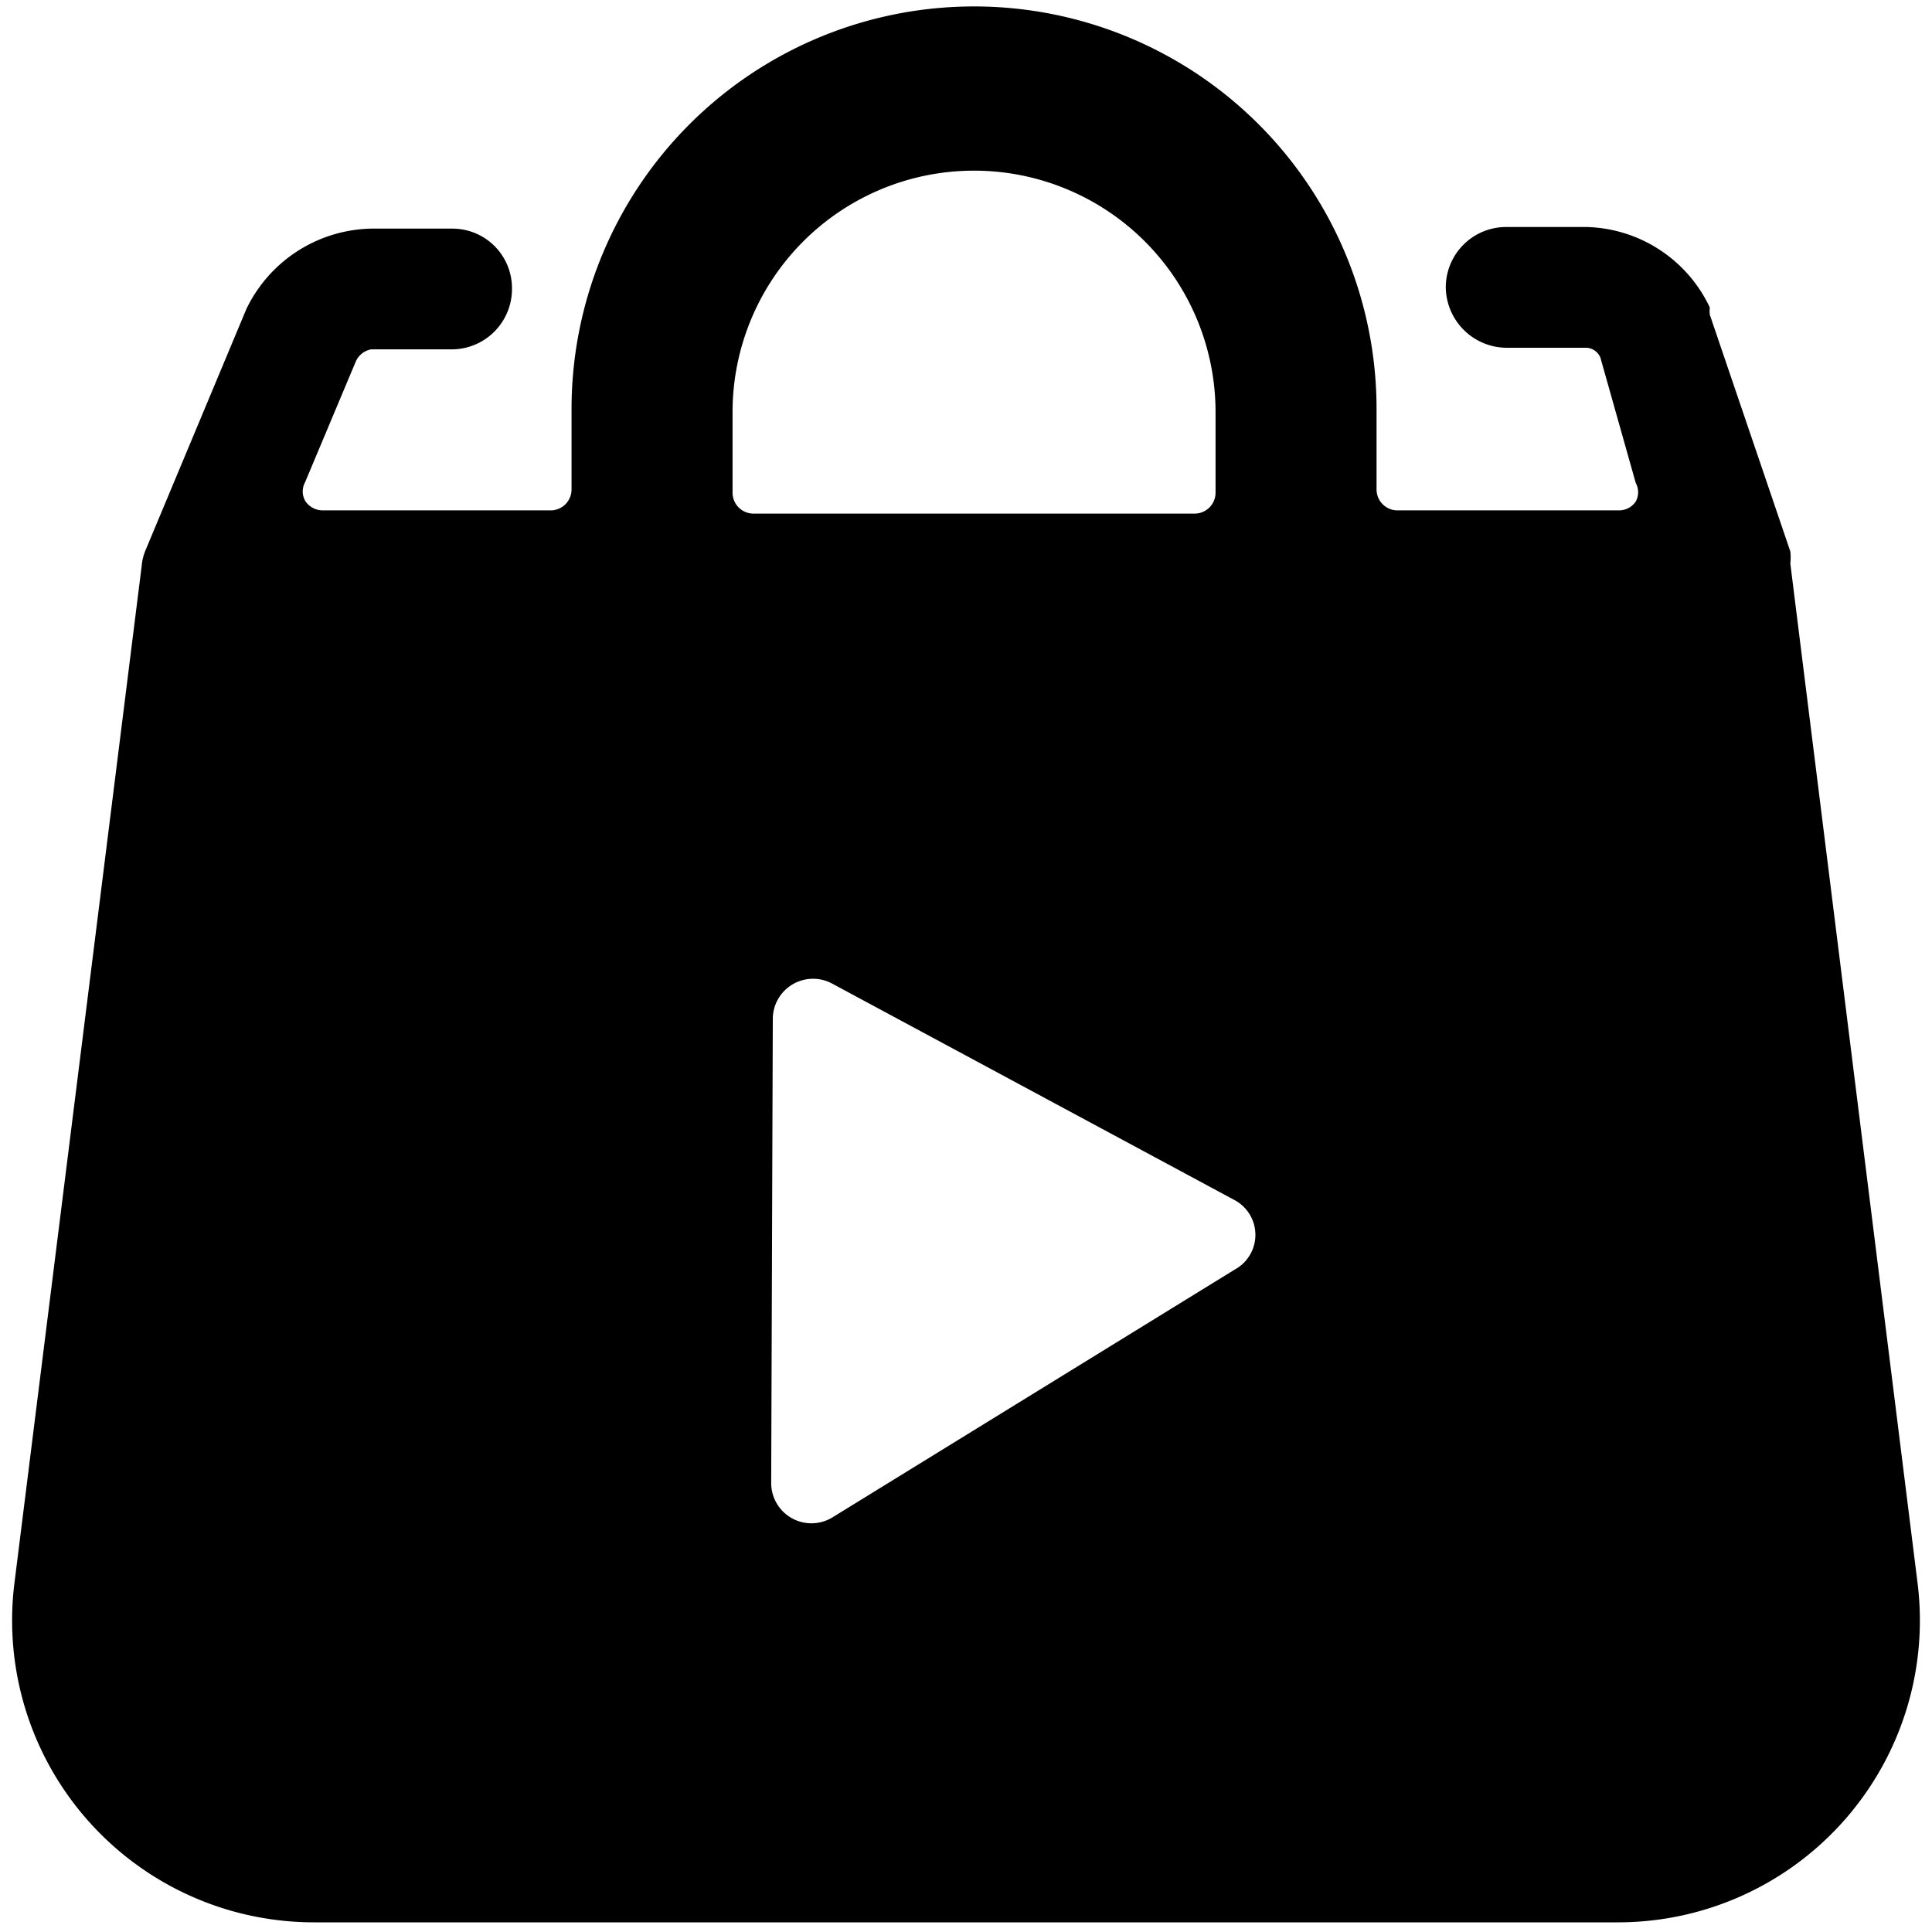
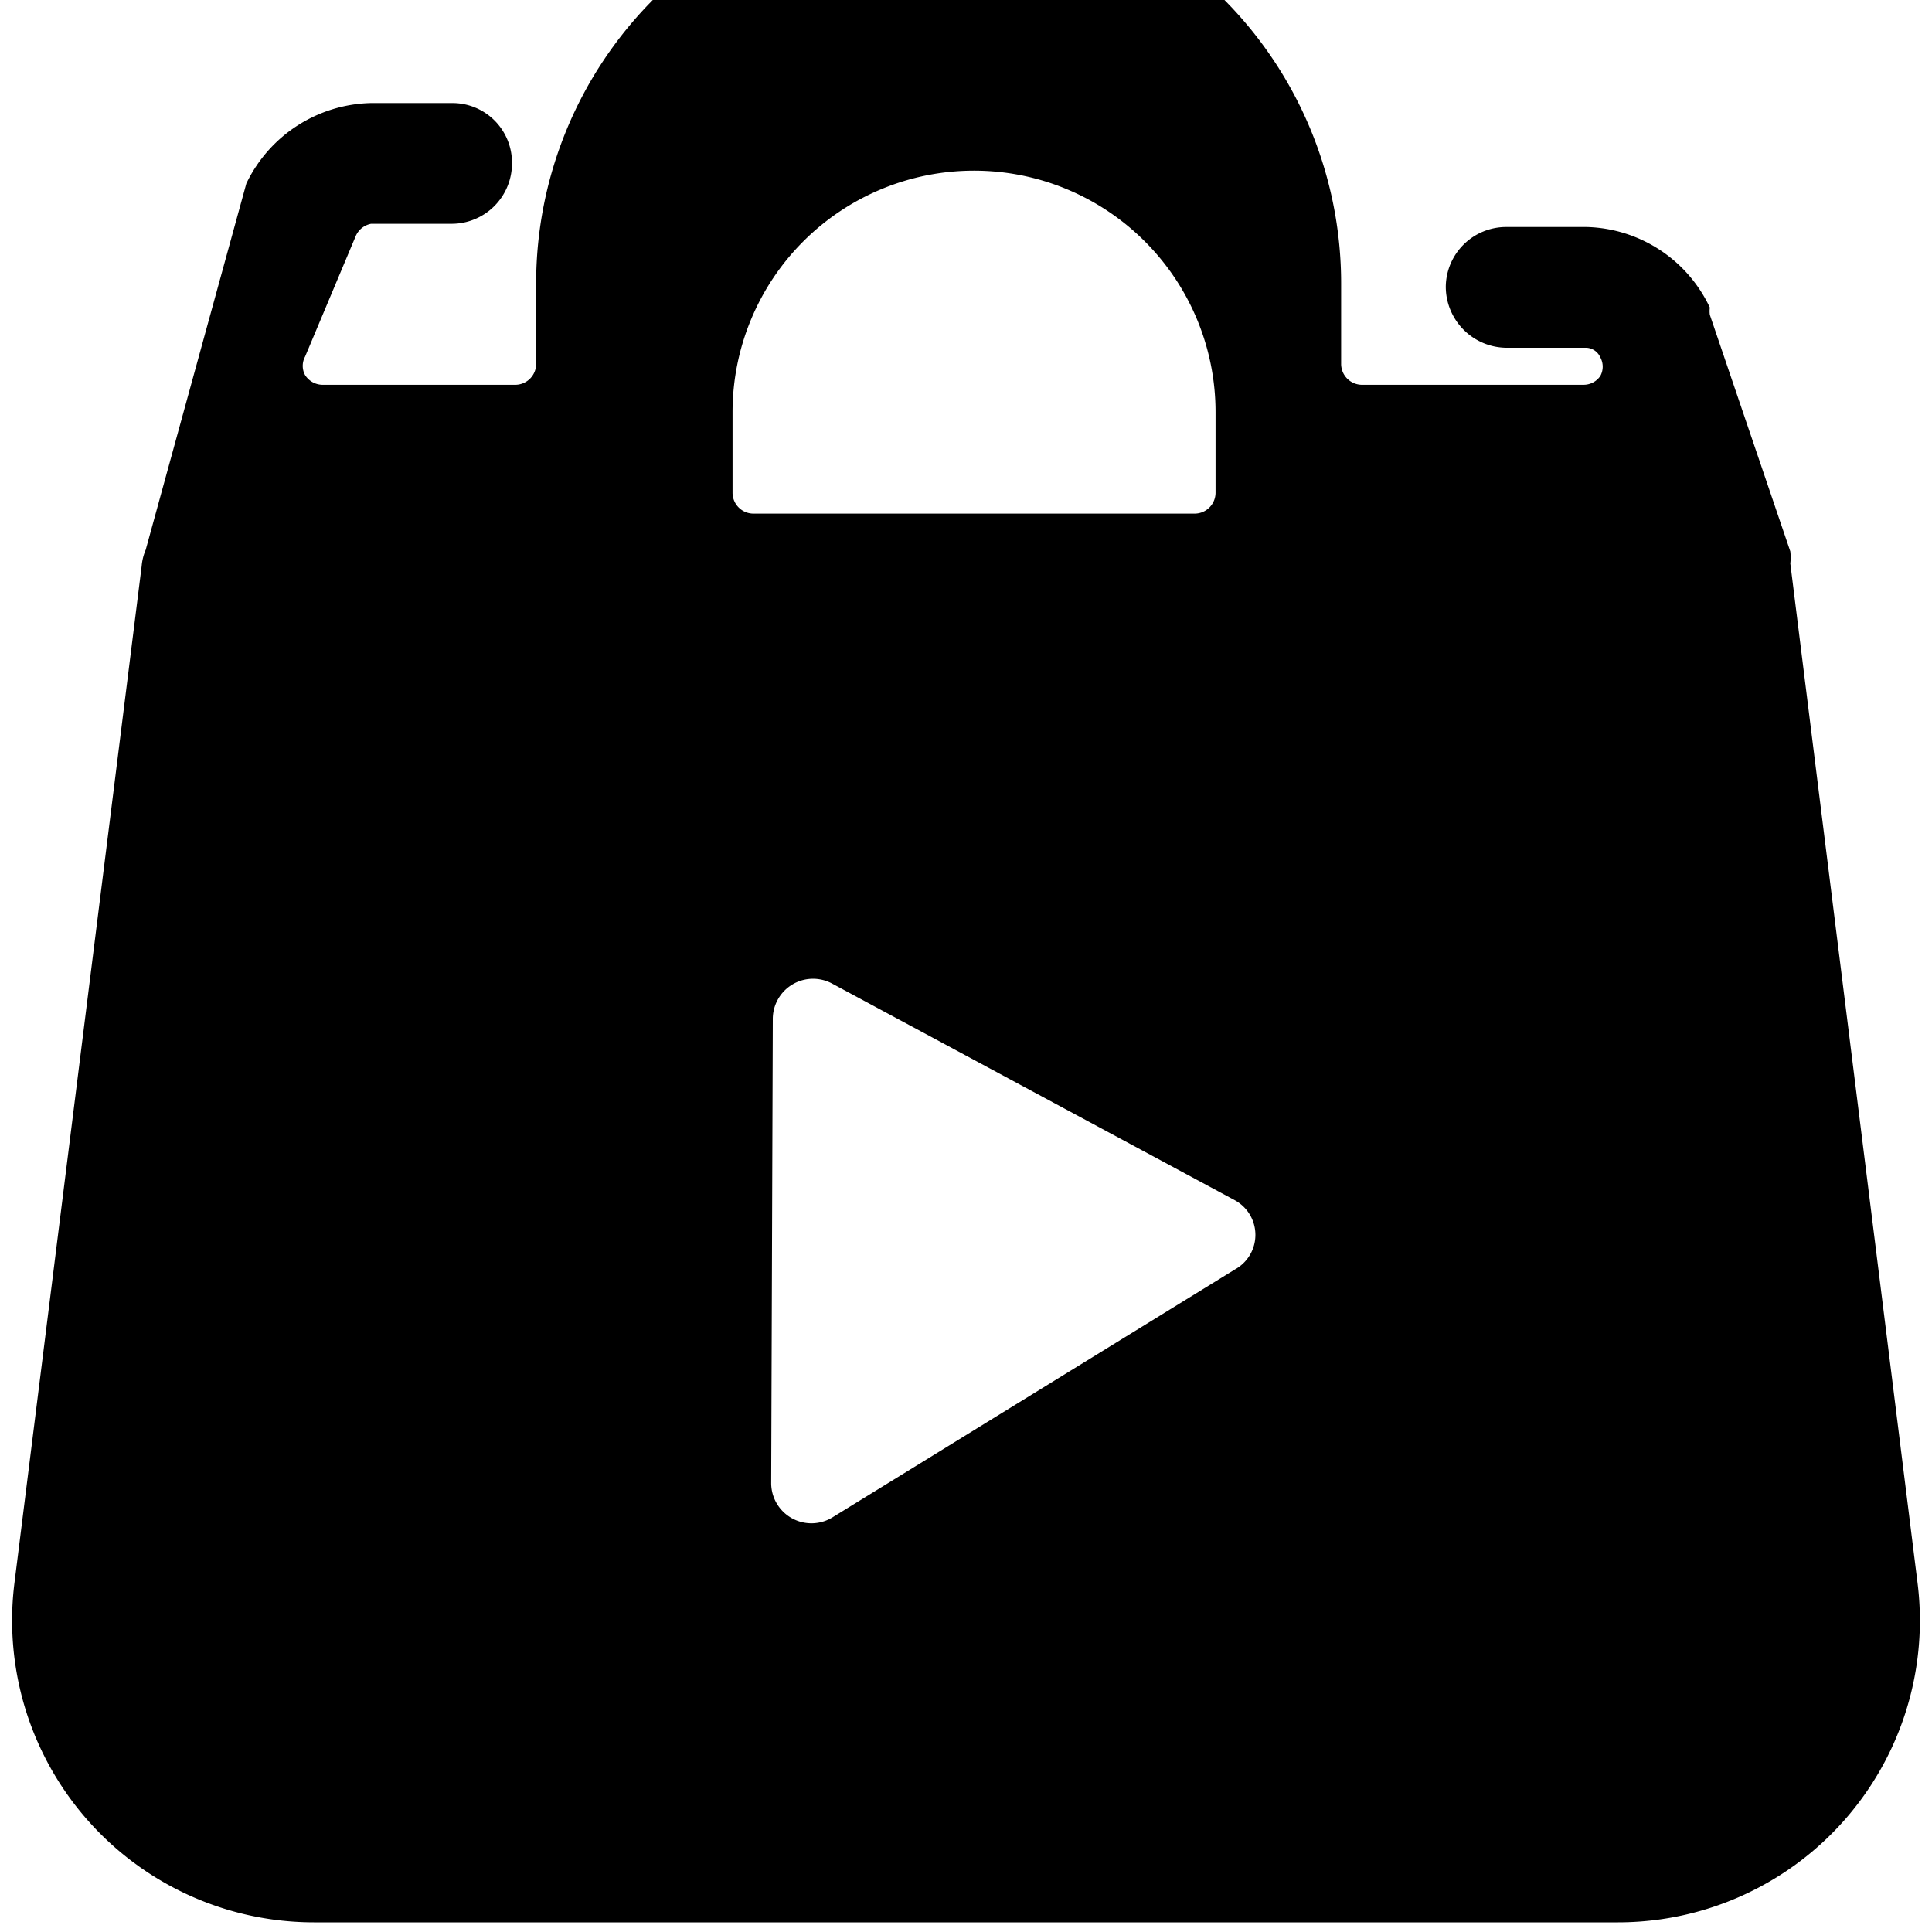
<svg xmlns="http://www.w3.org/2000/svg" viewBox="0 0 24 24">
-   <path d="M23.82 19.66 22.24 7a0.66 0.66 0 0 0 0 -0.15l-1 -2.94a0.36 0.36 0 0 1 0 -0.09 1.74 1.74 0 0 0 -1.53 -1h-1a0.75 0.75 0 0 0 -0.75 0.74 0.76 0.76 0 0 0 0.75 0.76h1a0.2 0.2 0 0 1 0.17 0.12L20.32 6a0.24 0.24 0 0 1 0 0.23 0.25 0.25 0 0 1 -0.21 0.11h-2.76a0.26 0.26 0 0 1 -0.25 -0.26v-1a5 5 0 0 0 -10 0v1a0.26 0.26 0 0 1 -0.25 0.26H4a0.26 0.26 0 0 1 -0.21 -0.12 0.24 0.24 0 0 1 0 -0.23l0.63 -1.5a0.26 0.26 0 0 1 0.19 -0.15h1a0.75 0.75 0 0 0 0.75 -0.76 0.74 0.74 0 0 0 -0.75 -0.74h-1a1.76 1.76 0 0 0 -1.55 1L1.81 6.83a0.64 0.64 0 0 0 -0.05 0.2L0.18 19.66a3.75 3.75 0 0 0 3.72 4.22h16.2a3.75 3.75 0 0 0 3.72 -4.22Zm-14.22 -7a0.5 0.5 0 0 1 0.74 -0.44l5 2.69a0.49 0.49 0 0 1 0 0.86l-5 3.08a0.5 0.5 0 0 1 -0.76 -0.43Zm-0.5 -7.54a3 3 0 1 1 6 0v1a0.26 0.26 0 0 1 -0.25 0.26h-5.5a0.26 0.26 0 0 1 -0.25 -0.26Z" fill="#000000" stroke-width="1" />
+   <path d="M23.82 19.66 22.24 7a0.66 0.66 0 0 0 0 -0.15l-1 -2.94a0.36 0.36 0 0 1 0 -0.09 1.74 1.74 0 0 0 -1.53 -1h-1a0.75 0.75 0 0 0 -0.75 0.74 0.76 0.76 0 0 0 0.75 0.76h1a0.2 0.2 0 0 1 0.17 0.12a0.24 0.24 0 0 1 0 0.23 0.25 0.25 0 0 1 -0.21 0.11h-2.76a0.26 0.26 0 0 1 -0.25 -0.26v-1a5 5 0 0 0 -10 0v1a0.26 0.26 0 0 1 -0.25 0.26H4a0.26 0.26 0 0 1 -0.21 -0.12 0.24 0.24 0 0 1 0 -0.23l0.63 -1.5a0.26 0.26 0 0 1 0.19 -0.15h1a0.75 0.75 0 0 0 0.75 -0.76 0.74 0.74 0 0 0 -0.75 -0.74h-1a1.76 1.76 0 0 0 -1.55 1L1.81 6.83a0.64 0.64 0 0 0 -0.05 0.2L0.18 19.66a3.75 3.75 0 0 0 3.72 4.22h16.2a3.75 3.75 0 0 0 3.72 -4.22Zm-14.22 -7a0.5 0.5 0 0 1 0.74 -0.44l5 2.69a0.49 0.49 0 0 1 0 0.86l-5 3.08a0.5 0.5 0 0 1 -0.76 -0.43Zm-0.5 -7.54a3 3 0 1 1 6 0v1a0.26 0.26 0 0 1 -0.25 0.26h-5.5a0.26 0.26 0 0 1 -0.25 -0.26Z" fill="#000000" stroke-width="1" />
</svg>